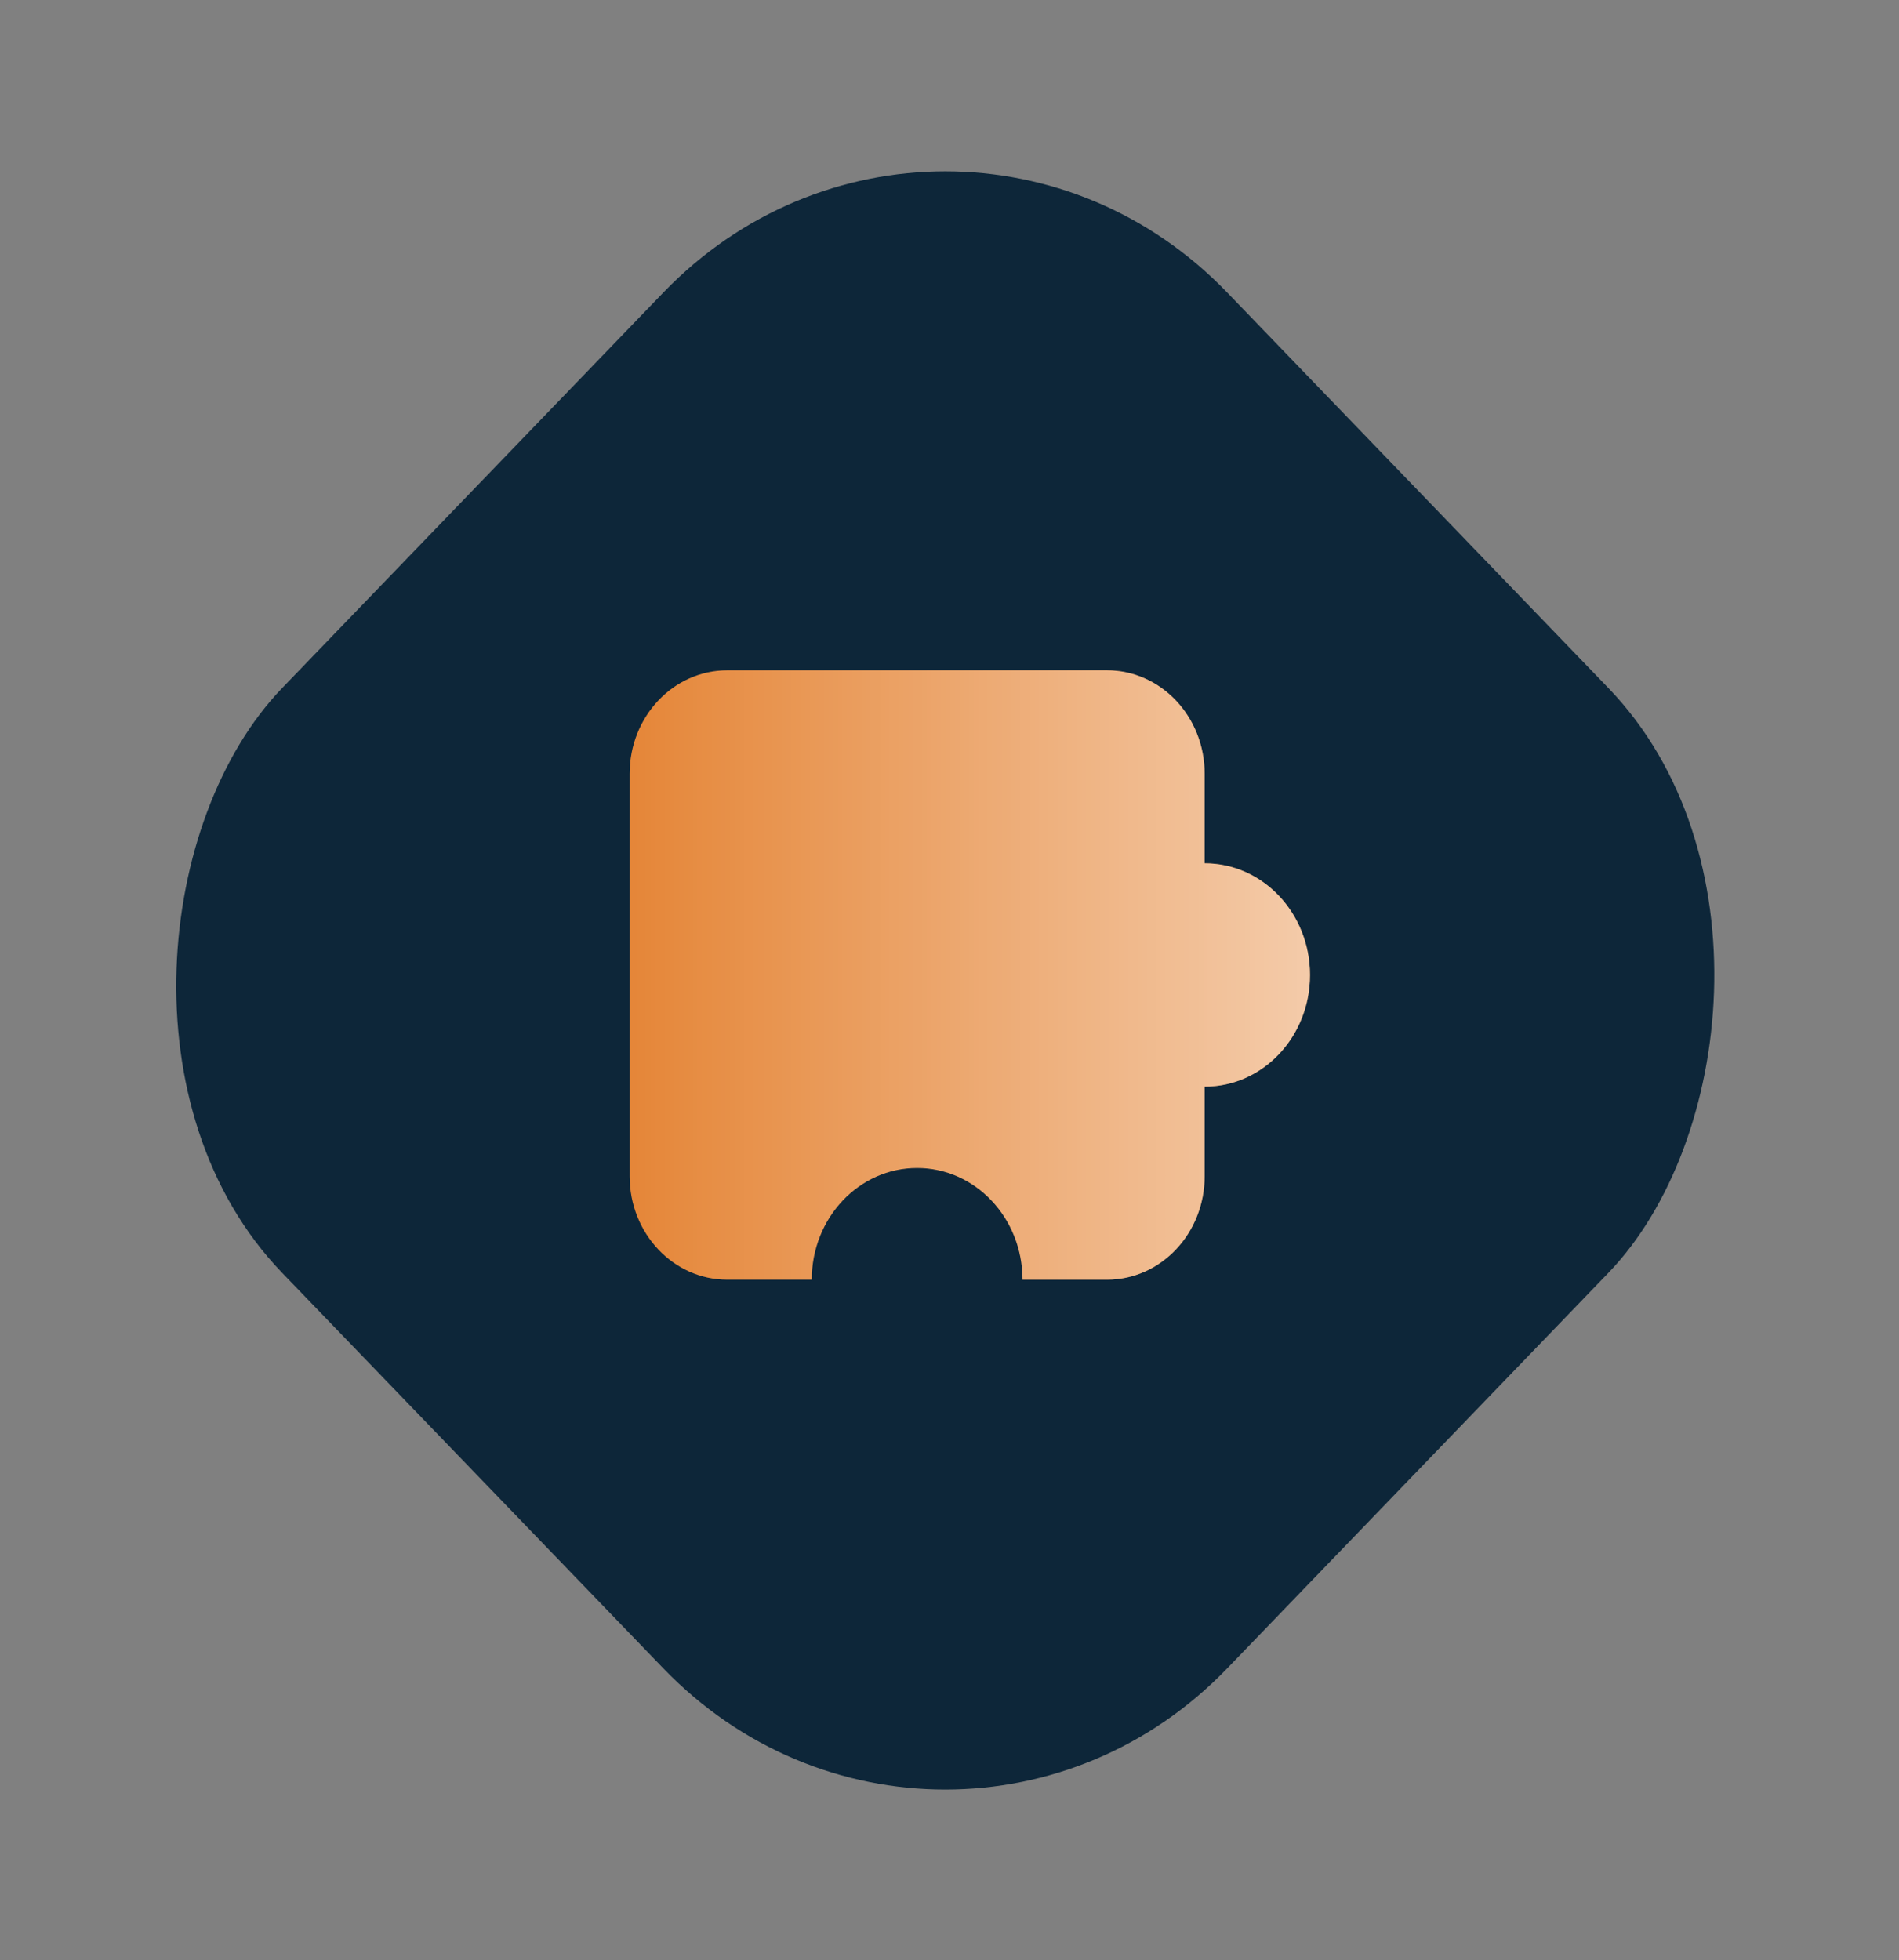
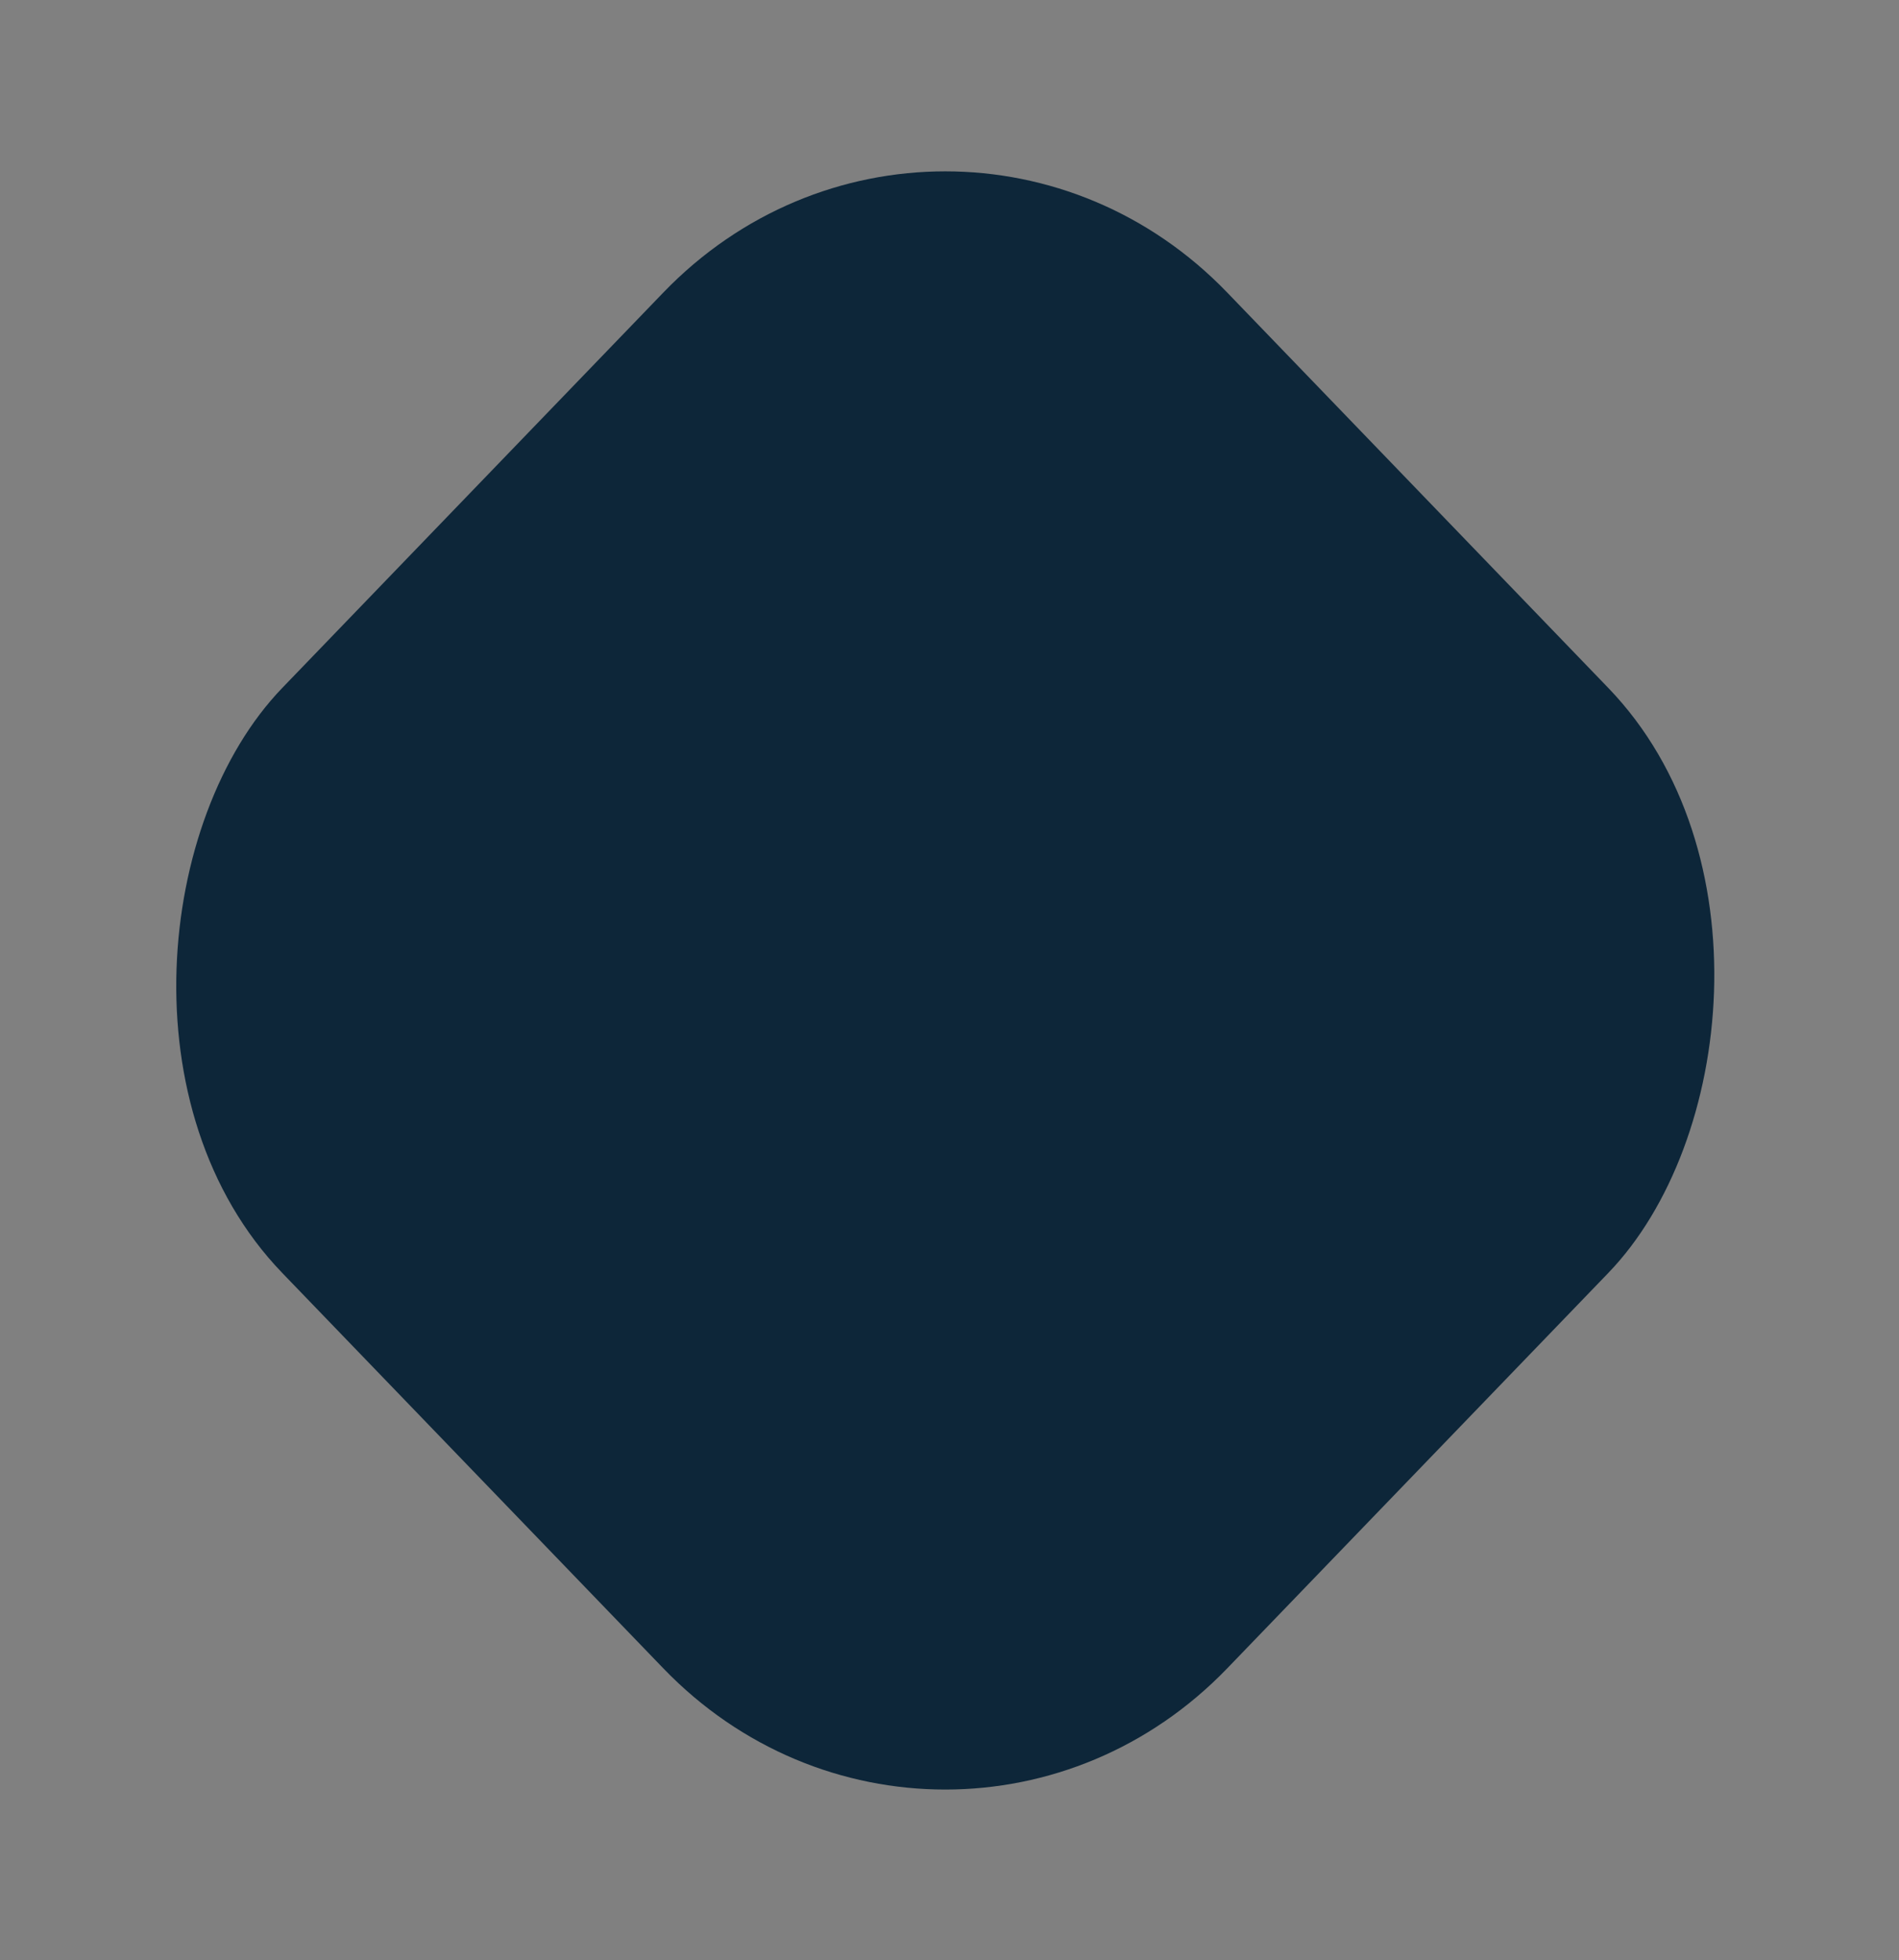
<svg xmlns="http://www.w3.org/2000/svg" width="187" height="193" viewBox="0 0 187 193" fill="none">
  <rect x="0" y="0" width="187" height="193" fill="#808080" stroke="none" />
  <rect width="134.078" height="134.078" rx="40" transform="matrix(0.694 0.72 -0.694 0.72 93.084 0)" fill="#0D2639" />
-   <path d="M90.309 114.999C84.579 114.999 79.933 119.928 79.933 126L71.615 126C66.306 126 62 121.437 62 115.811L62 76.189C62 70.558 66.306 66 71.615 66L109.009 66C114.318 66 118.624 70.558 118.624 76.189L118.624 84.999C124.354 84.999 129 89.923 129 96C129 102.077 124.354 106.996 118.624 106.996L118.624 115.811C118.624 121.437 114.318 126 109.009 126L100.691 126C100.691 119.928 96.044 114.999 90.309 114.999Z" fill="#E58638" />
-   <path d="M90.309 114.999C84.579 114.999 79.933 119.928 79.933 126L71.615 126C66.306 126 62 121.437 62 115.811L62 76.189C62 70.558 66.306 66 71.615 66L109.009 66C114.318 66 118.624 70.558 118.624 76.189L118.624 84.999C124.354 84.999 129 89.923 129 96C129 102.077 124.354 106.996 118.624 106.996L118.624 115.811C118.624 121.437 114.318 126 109.009 126L100.691 126C100.691 119.928 96.044 114.999 90.309 114.999Z" fill="url(#paint0_linear_93_427)" fill-opacity="0.57" style="mix-blend-mode:overlay" />
  <defs>
    <linearGradient id="paint0_linear_93_427" x1="129" y1="96" x2="62" y2="96" gradientUnits="userSpaceOnUse">
      <stop stop-color="white" />
      <stop offset="1" stop-color="white" stop-opacity="0" />
    </linearGradient>
  </defs>
</svg>